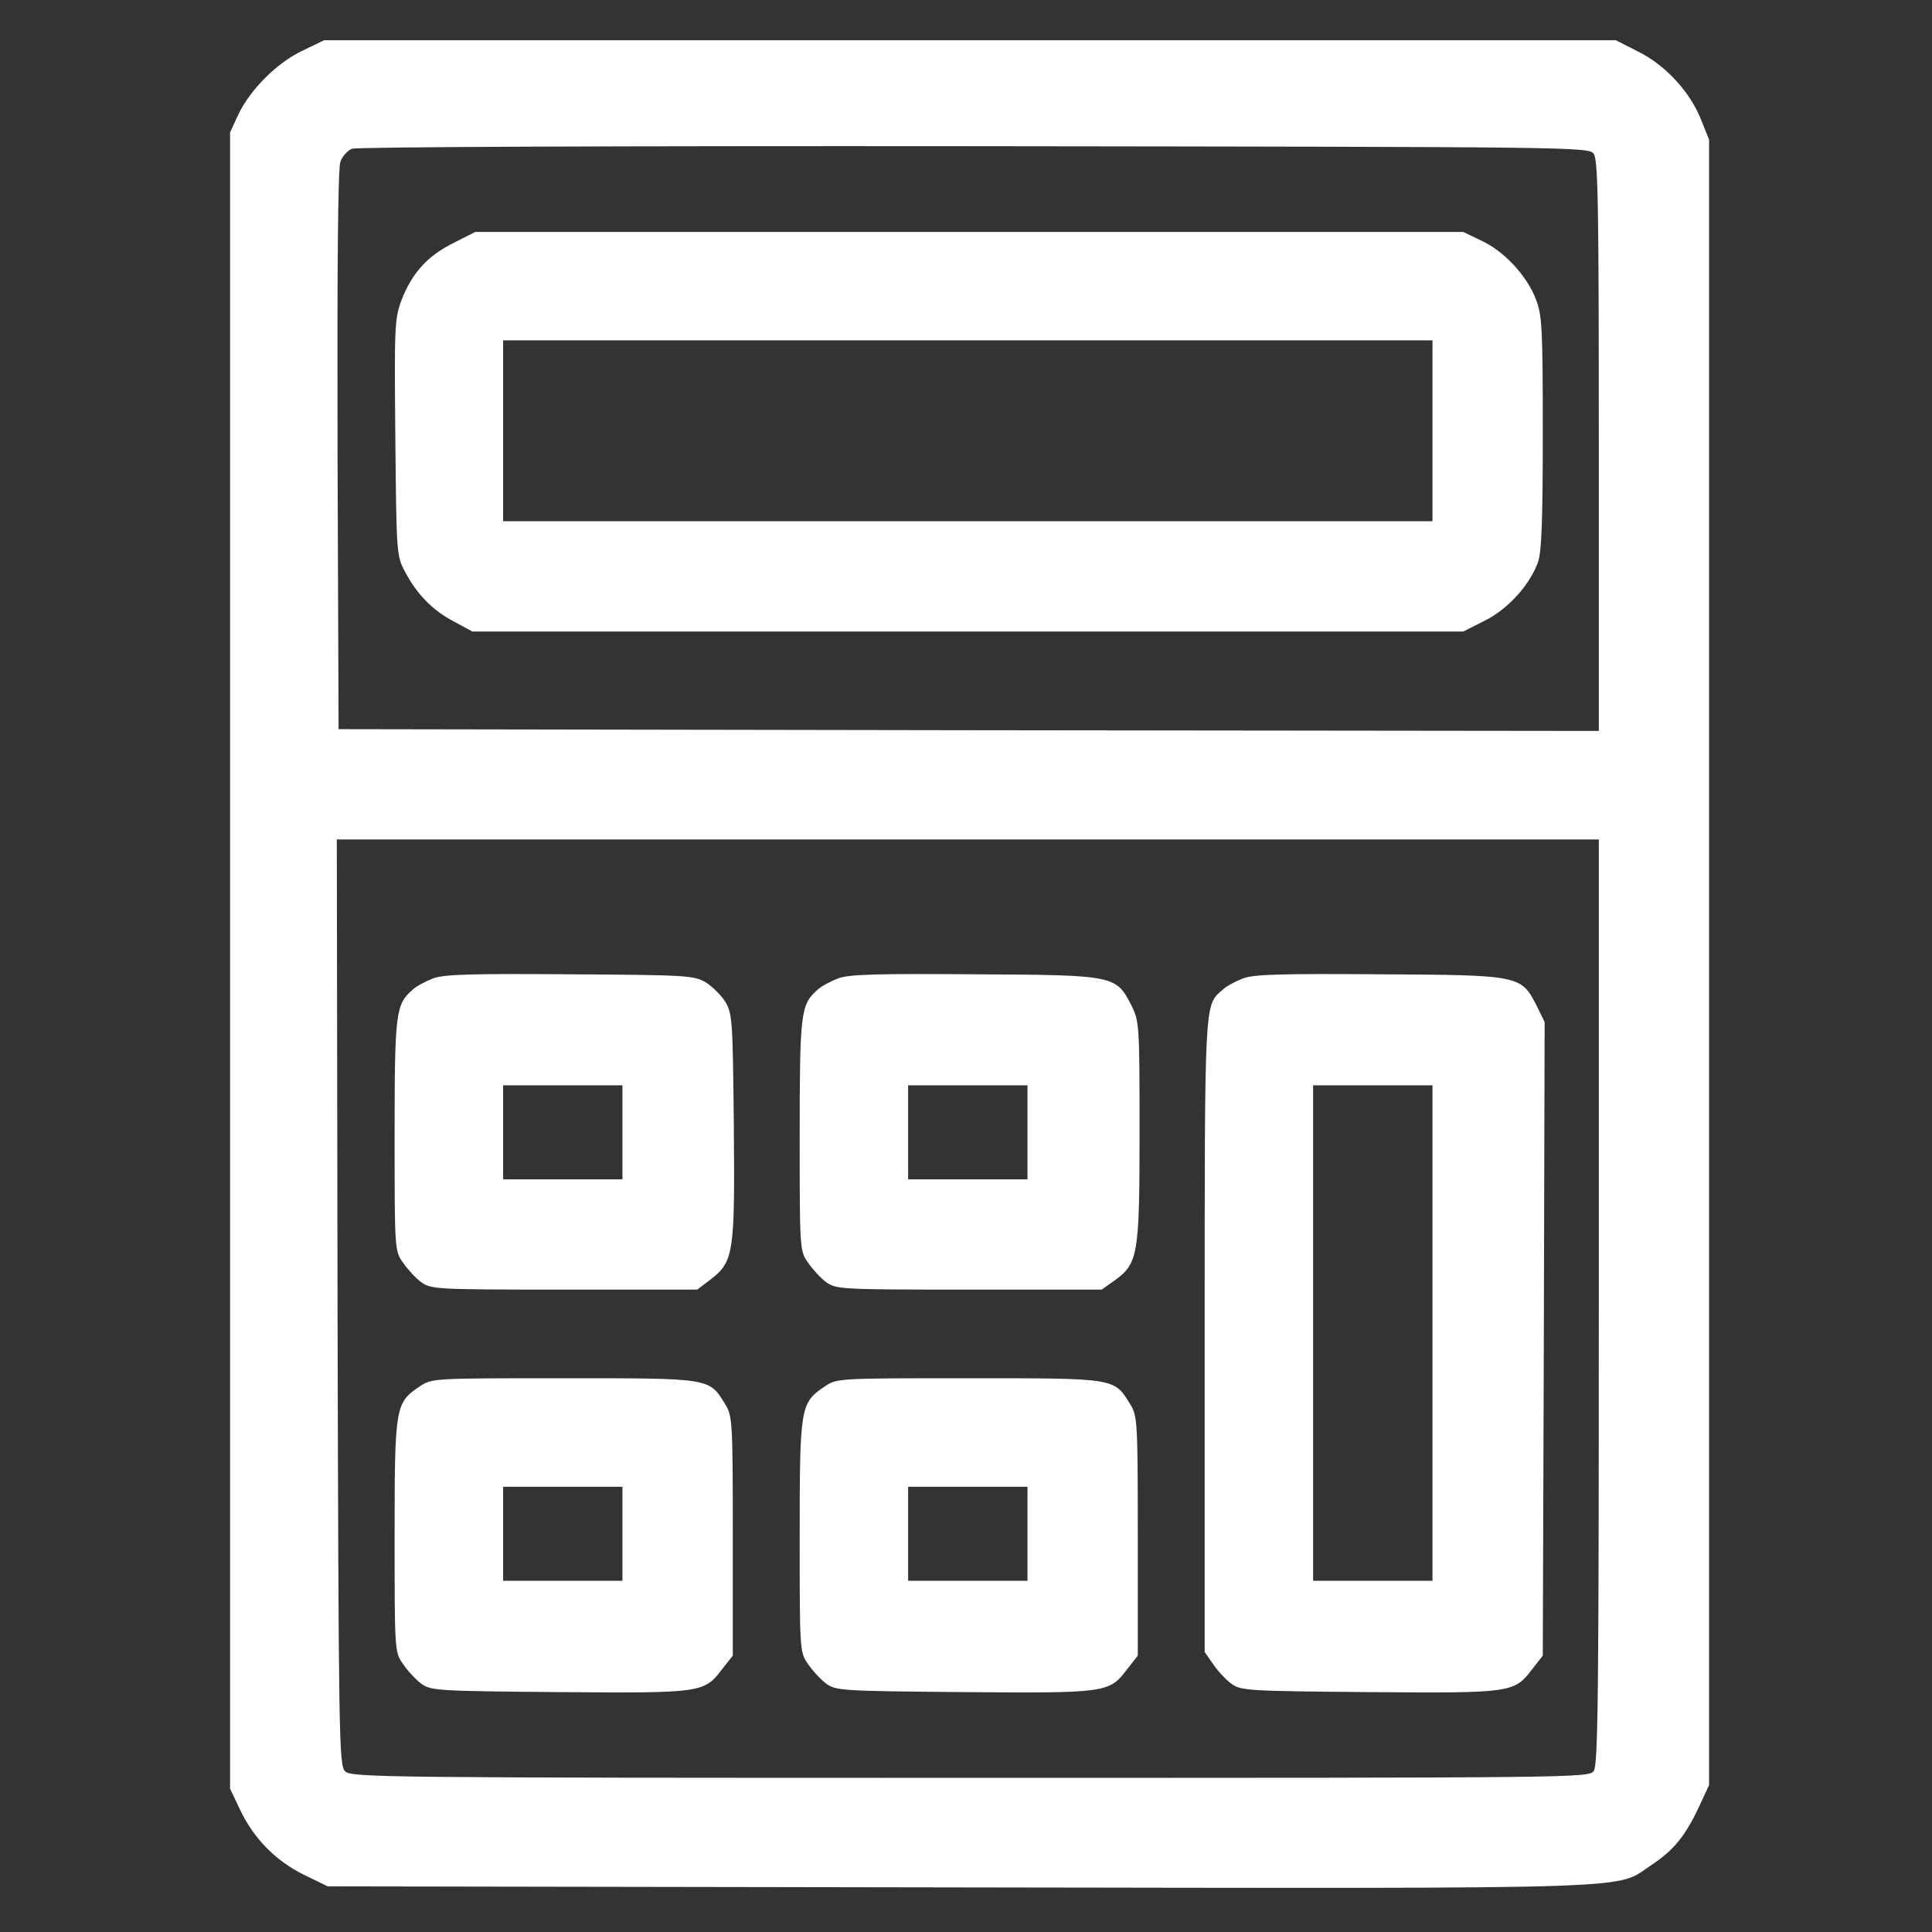
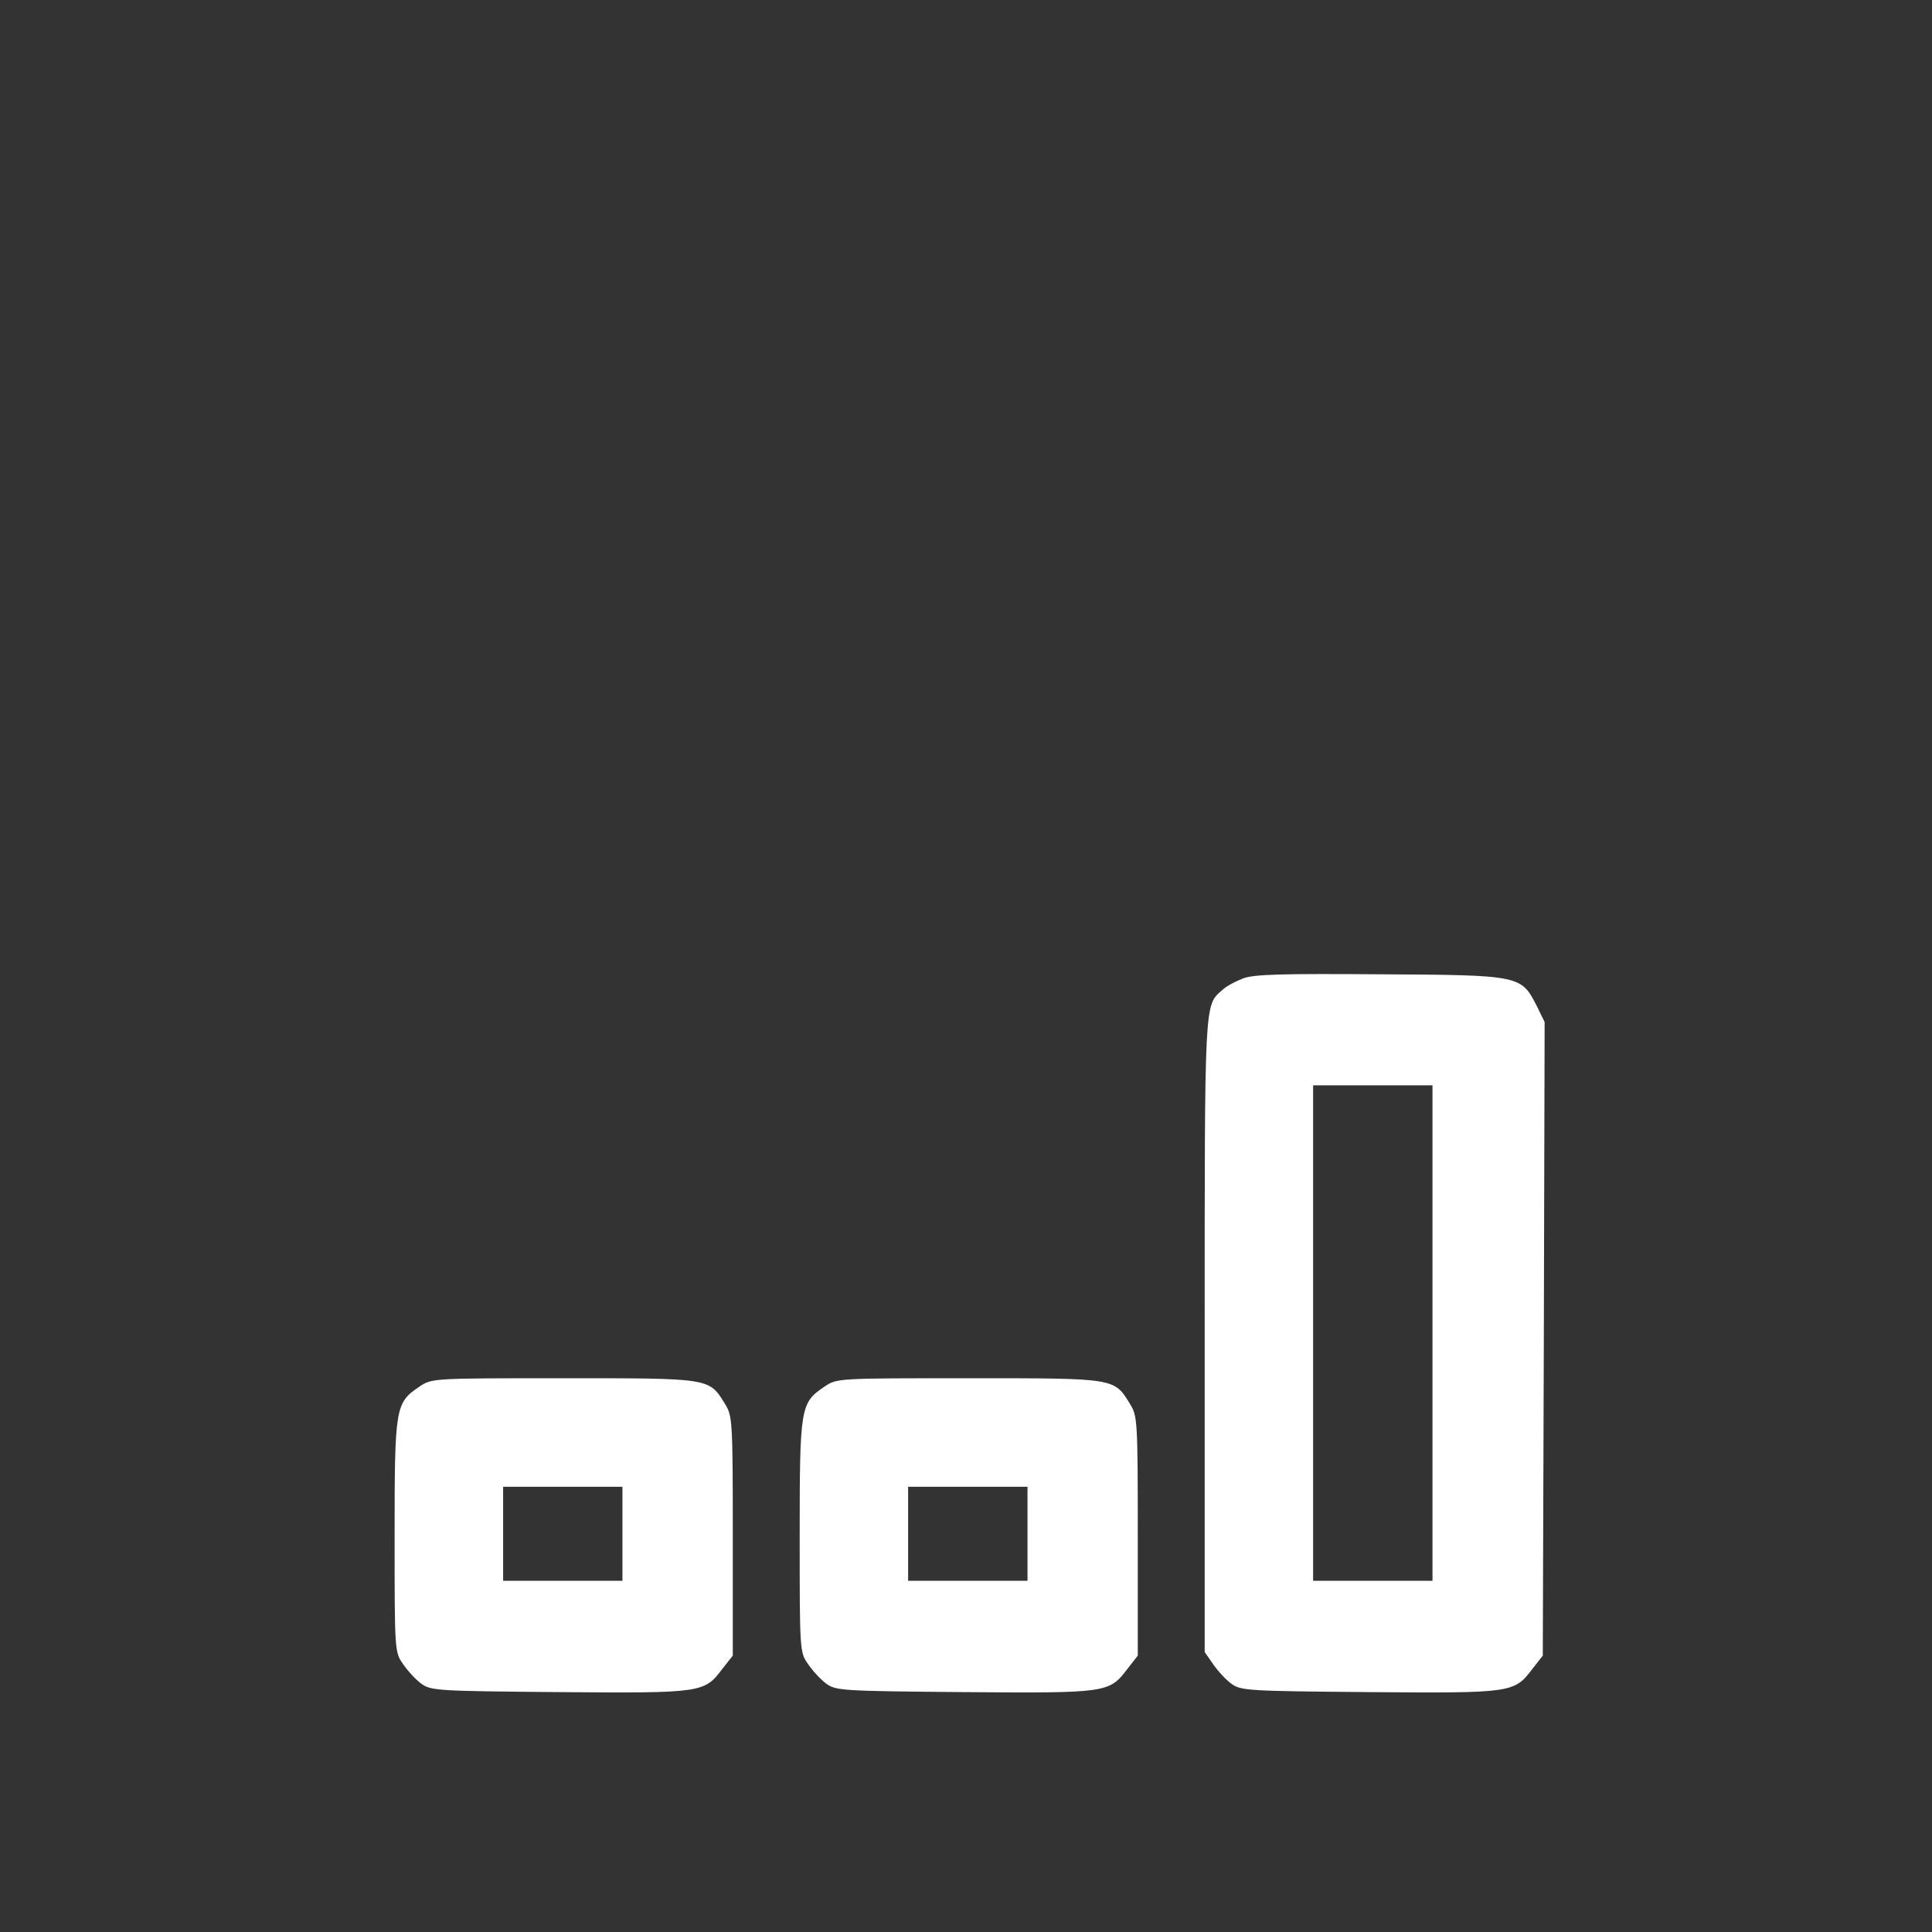
<svg xmlns="http://www.w3.org/2000/svg" width="24" height="24" viewBox="0 0 24 24" fill="none">
  <rect x="0" y="0" width="24" height="24" fill="#333333" stroke="none" />
  <g clip-path="url(#clip0_796_3720)">
-     <path d="M3.757 0.63C3.442 0.778 3.105 1.115 2.957 1.43L2.858 1.645V11.933V22.22L2.98 22.476C3.146 22.831 3.42 23.114 3.775 23.289L4.071 23.433L11.928 23.446C20.648 23.459 20.041 23.477 20.522 23.163C20.791 22.983 20.935 22.808 21.106 22.444L21.231 22.175V11.955V1.735L21.128 1.479C20.989 1.133 20.683 0.805 20.346 0.639L20.073 0.5H12.049H4.026L3.757 0.63ZM19.798 1.911C19.852 1.987 19.861 2.553 19.861 5.54V9.08L12.036 9.071L4.206 9.058L4.193 5.59C4.188 3.379 4.197 2.081 4.229 2.009C4.251 1.942 4.318 1.87 4.372 1.848C4.435 1.825 7.58 1.812 12.103 1.816C19.601 1.825 19.735 1.825 19.798 1.911ZM19.861 16.169C19.861 21.056 19.852 21.923 19.798 22C19.735 22.085 19.605 22.085 12.049 22.085C4.736 22.085 4.363 22.08 4.287 22.004C4.211 21.928 4.206 21.627 4.193 16.178L4.184 10.428H12.023H19.861V16.169Z" fill="white" />
-     <path d="M5.63 3.02C5.306 3.182 5.118 3.393 4.987 3.73C4.902 3.959 4.898 4.058 4.911 5.437C4.925 6.874 4.925 6.906 5.032 7.103C5.176 7.378 5.374 7.584 5.643 7.723L5.868 7.845H12.022H18.177L18.437 7.714C18.724 7.575 19.003 7.27 19.106 6.982C19.151 6.852 19.165 6.457 19.165 5.374C19.165 4.067 19.156 3.914 19.079 3.716C18.967 3.424 18.684 3.119 18.401 2.989L18.177 2.881H12.04H5.904L5.63 3.02ZM17.795 5.352V6.475H12.022H6.25V5.352V4.228H12.022H17.795V5.352Z" fill="white" />
-     <path d="M5.383 12.153C5.289 12.189 5.167 12.252 5.118 12.301C4.916 12.481 4.902 12.588 4.902 14.102C4.902 15.513 4.902 15.54 5.006 15.684C5.06 15.764 5.163 15.877 5.23 15.926C5.356 16.016 5.405 16.02 7.009 16.02H8.662L8.82 15.899C9.116 15.675 9.129 15.571 9.116 13.999C9.103 12.692 9.098 12.597 9.013 12.449C8.959 12.364 8.851 12.256 8.766 12.202C8.617 12.117 8.528 12.112 7.081 12.103C5.868 12.094 5.518 12.103 5.383 12.153ZM7.732 14.066V14.65H6.991H6.25V14.066V13.482H6.991H7.732V14.066Z" fill="white" />
-     <path d="M10.414 12.153C10.32 12.189 10.199 12.252 10.149 12.301C9.947 12.481 9.934 12.588 9.934 14.102C9.934 15.513 9.934 15.54 10.037 15.684C10.091 15.764 10.194 15.877 10.261 15.926C10.387 16.016 10.437 16.02 12.036 16.02H13.685L13.837 15.913C14.138 15.697 14.156 15.603 14.156 14.066C14.156 12.732 14.152 12.687 14.057 12.494C13.864 12.117 13.86 12.112 12.112 12.103C10.899 12.094 10.549 12.103 10.414 12.153ZM12.764 14.066V14.65H12.023H11.281V14.066V13.482H12.023H12.764V14.066Z" fill="white" />
    <path d="M15.445 12.153C15.351 12.189 15.23 12.252 15.181 12.301C14.96 12.494 14.965 12.413 14.965 16.596V20.522L15.068 20.67C15.122 20.751 15.225 20.863 15.293 20.913C15.414 21.002 15.477 21.007 17.009 21.02C18.788 21.034 18.81 21.029 19.035 20.733L19.165 20.567L19.178 16.631L19.188 12.696L19.089 12.494C18.895 12.117 18.891 12.112 17.144 12.103C15.931 12.094 15.58 12.103 15.445 12.153ZM17.795 16.559V19.637H17.054H16.312V16.559V13.482H17.054H17.795V16.559Z" fill="white" />
    <path d="M5.212 17.224C4.911 17.427 4.902 17.471 4.902 19.08C4.902 20.499 4.902 20.526 5.006 20.67C5.06 20.751 5.163 20.863 5.23 20.913C5.352 21.002 5.414 21.007 6.946 21.02C8.725 21.034 8.748 21.029 8.972 20.733L9.103 20.567V19.08C9.103 17.629 9.098 17.588 9.004 17.436C8.806 17.117 8.829 17.121 7 17.121C5.374 17.121 5.365 17.121 5.212 17.224ZM7.732 19.053V19.637H6.991H6.25V19.053V18.469H6.991H7.732V19.053Z" fill="white" />
    <path d="M10.244 17.224C9.943 17.427 9.934 17.471 9.934 19.08C9.934 20.499 9.934 20.526 10.037 20.67C10.091 20.751 10.194 20.863 10.261 20.913C10.383 21.002 10.446 21.007 11.977 21.02C13.756 21.034 13.779 21.029 14.004 20.733L14.134 20.567V19.08C14.134 17.629 14.129 17.588 14.035 17.436C13.837 17.117 13.86 17.121 12.031 17.121C10.405 17.121 10.396 17.121 10.244 17.224ZM12.764 19.053V19.637H12.023H11.281V19.053V18.469H12.023H12.764V19.053Z" fill="white" />
  </g>
  <defs>
    <clipPath id="clip0_796_3720">
      <rect width="23" height="23" fill="white" transform="translate(0.5 0.5)" />
    </clipPath>
  </defs>
</svg>